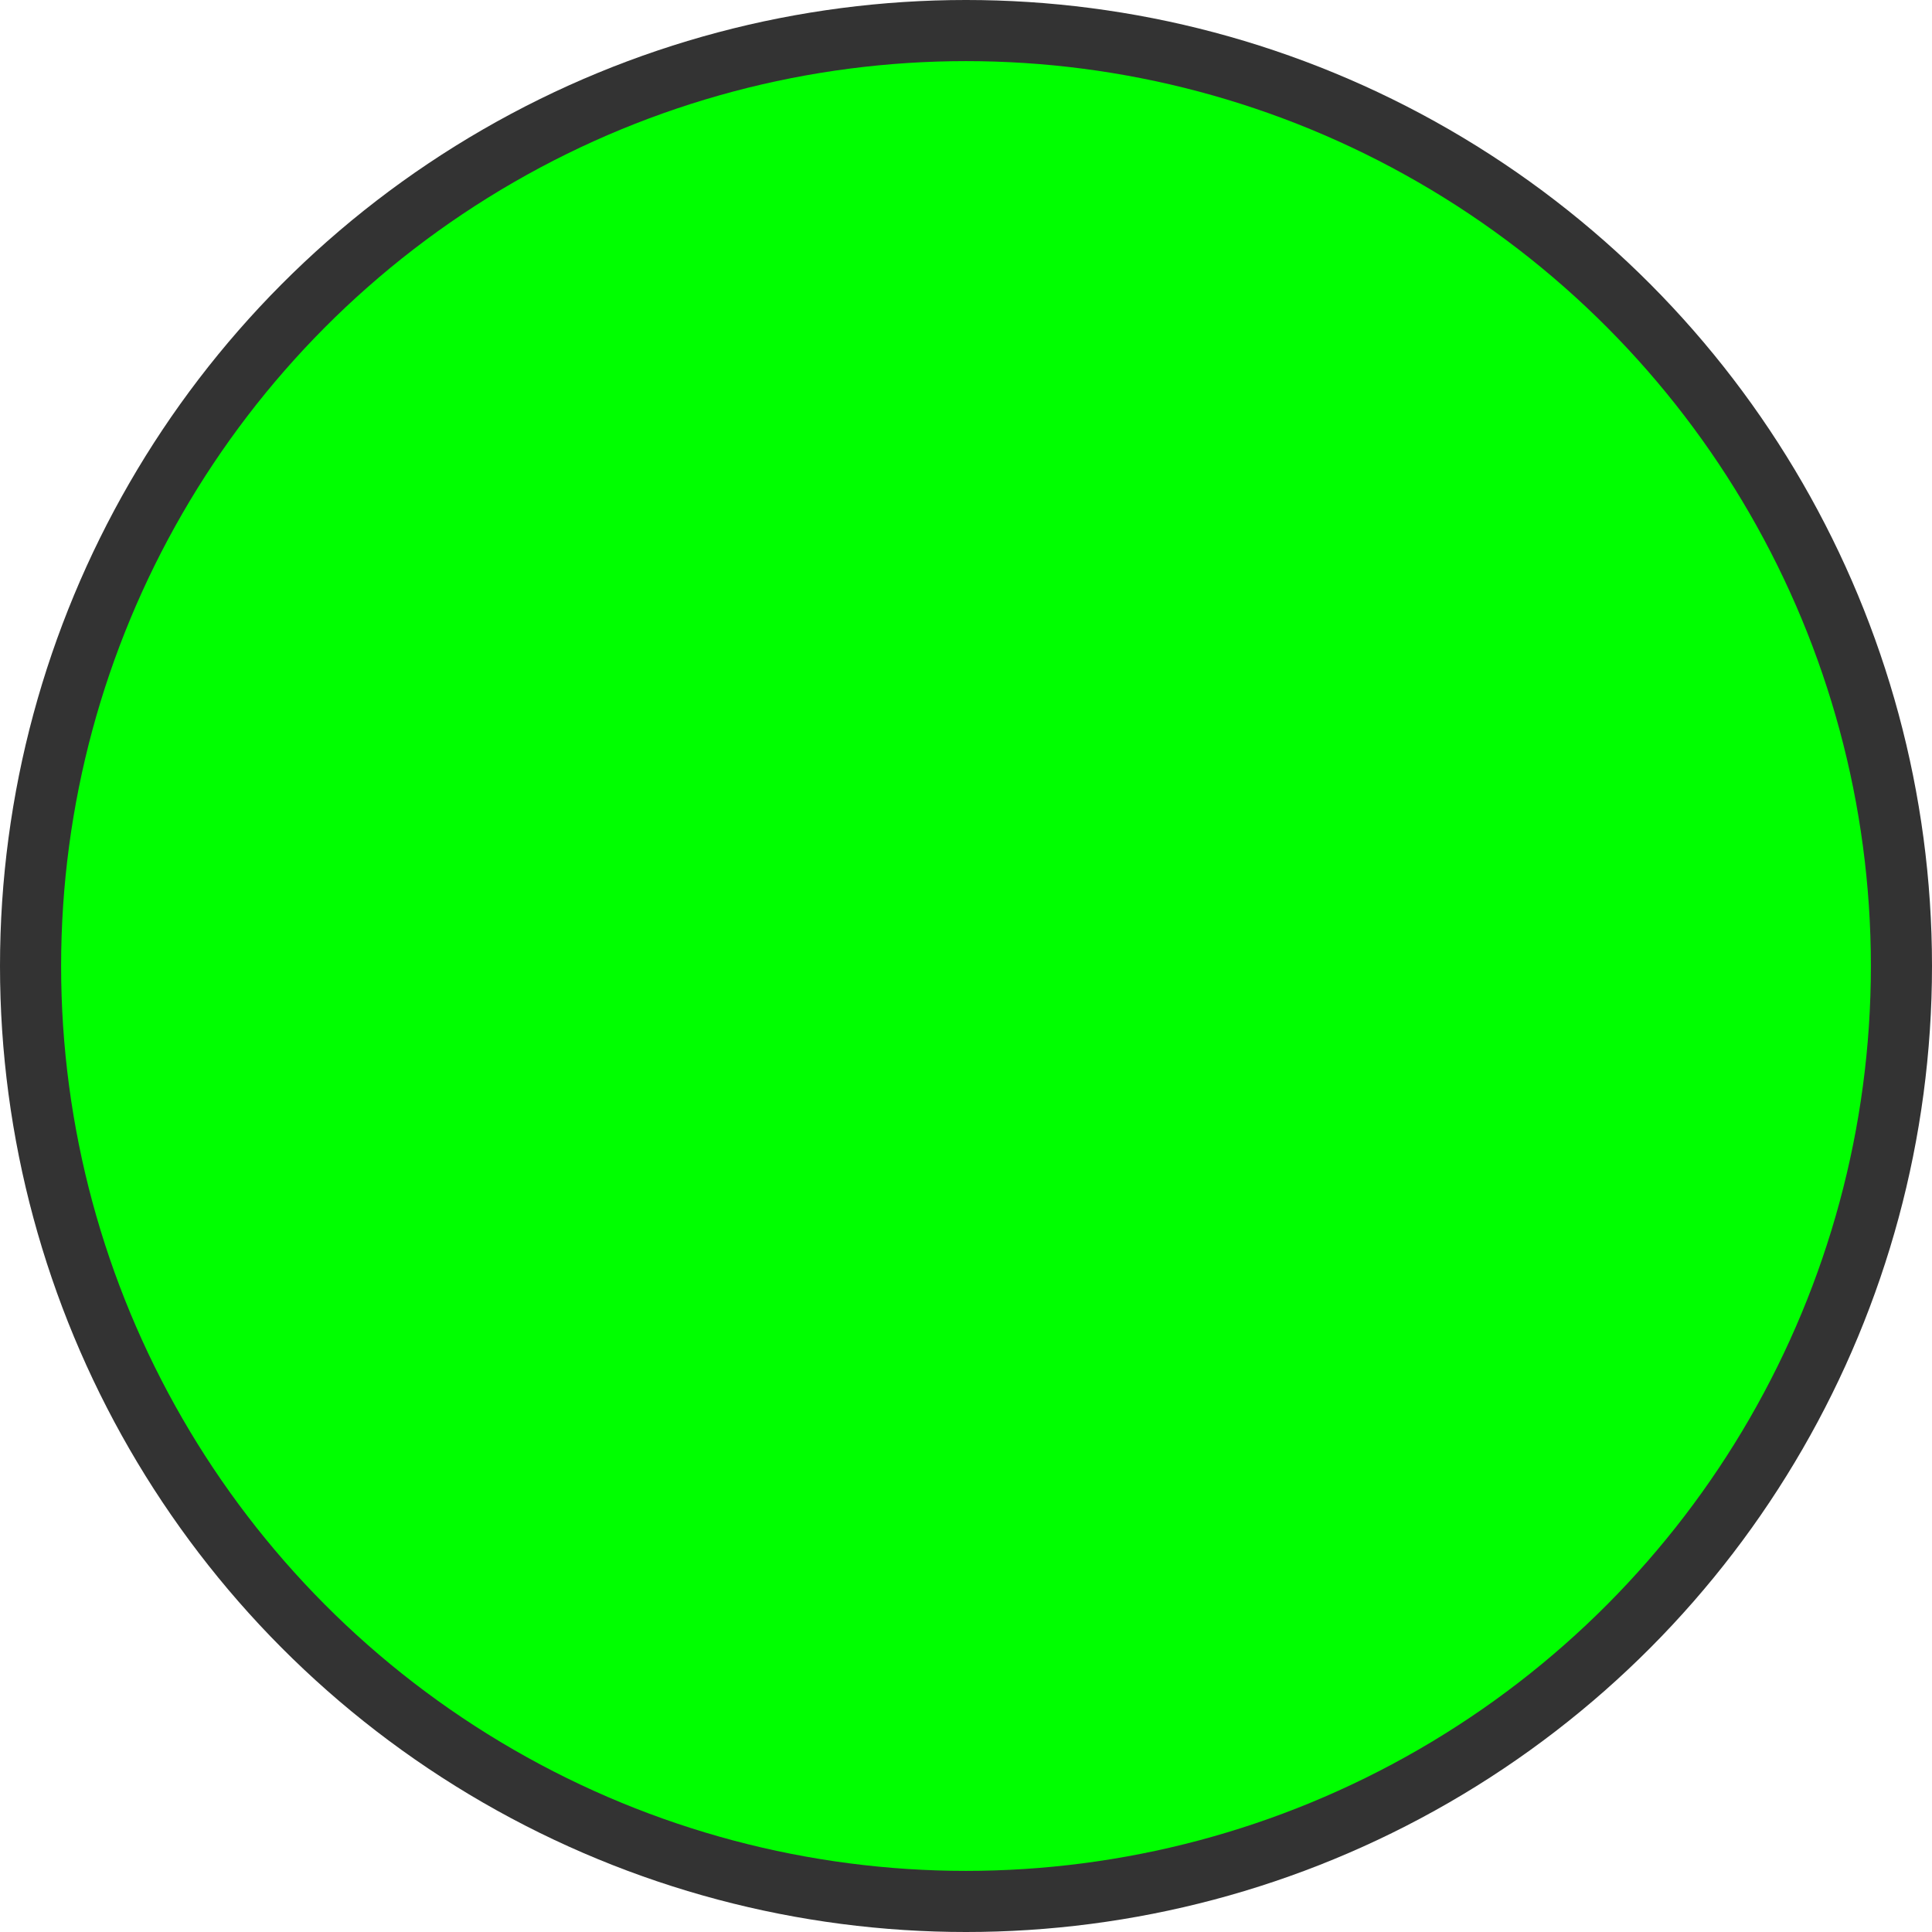
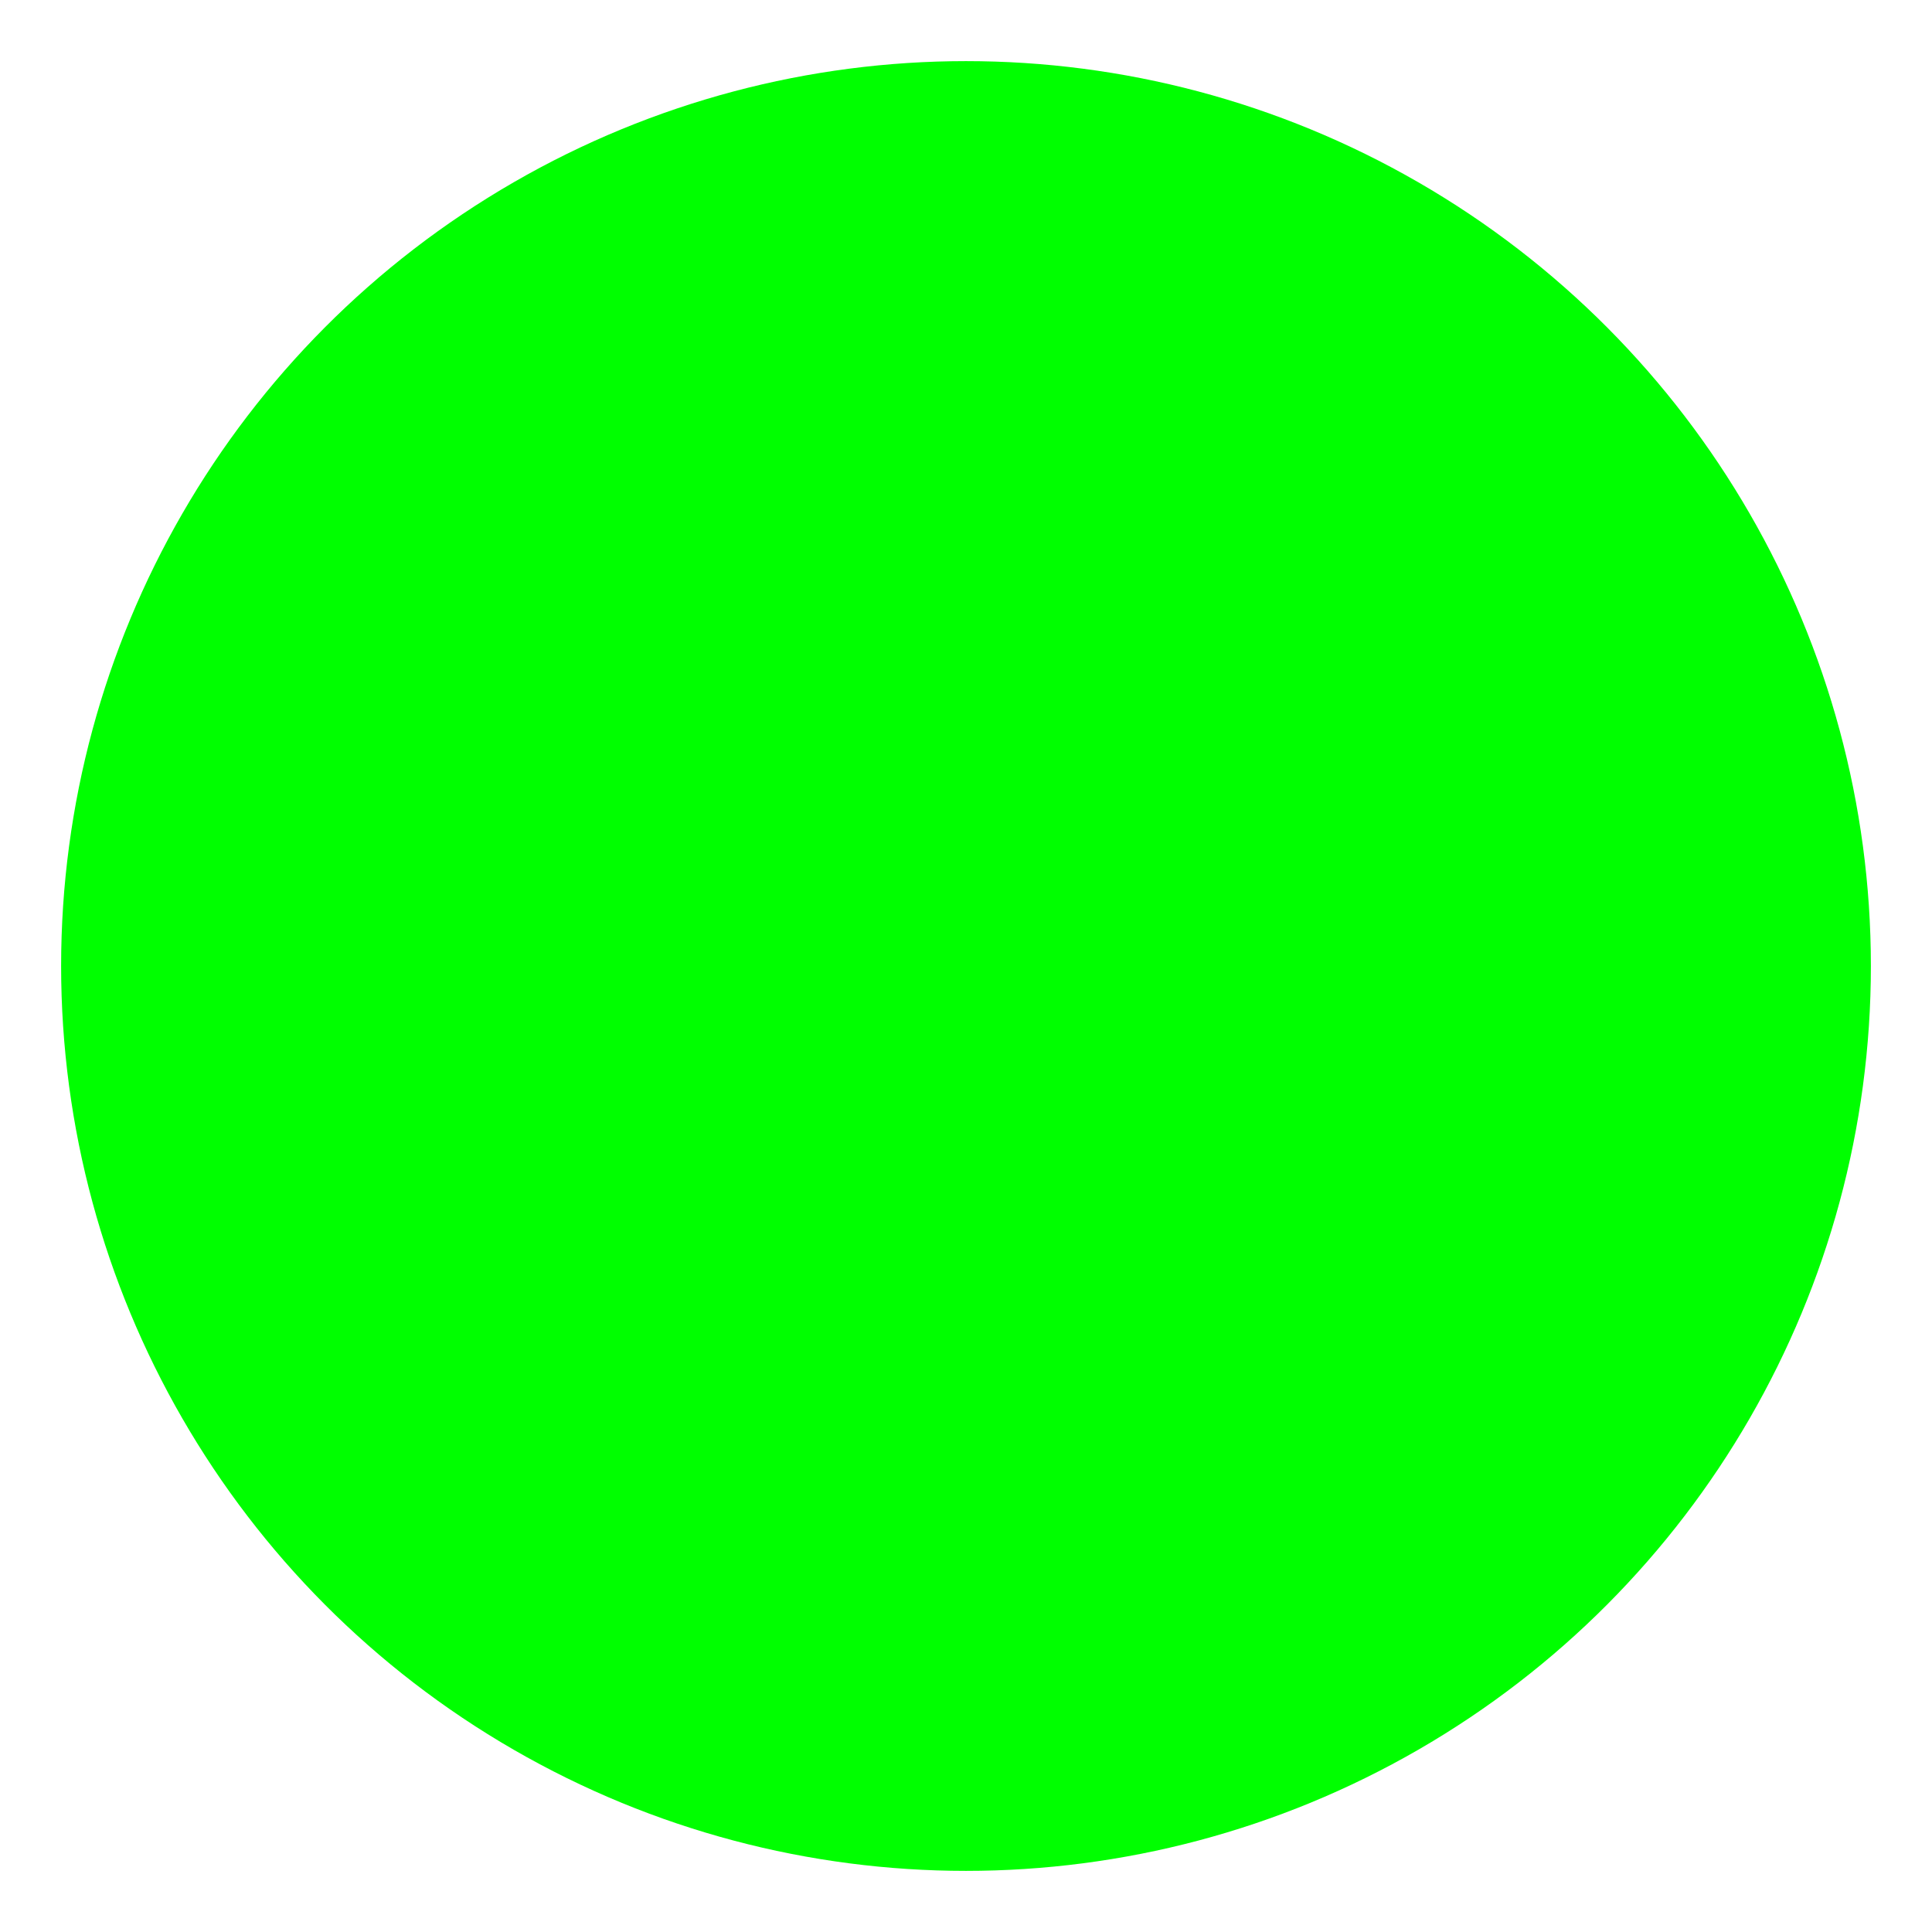
<svg xmlns="http://www.w3.org/2000/svg" xmlns:ns1="http://www.inkscape.org/namespaces/inkscape" xmlns:ns2="http://sodipodi.sourceforge.net/DTD/sodipodi-0.dtd" xml:space="preserve" width="20.136mm" height="20.136mm" style="shape-rendering:geometricPrecision; text-rendering:geometricPrecision; image-rendering:optimizeQuality; fill-rule:evenodd; clip-rule:evenodd" viewBox="0 0 8.44 8.44" id="svg3251" version="1.1" ns1:version="0.48.3.1 r9886" ns2:docname="29.svg">
  <ns2:namedview pagecolor="#ffffff" bordercolor="#666666" borderopacity="1" objecttolerance="10" gridtolerance="10" guidetolerance="10" ns1:pageopacity="0" ns1:pageshadow="2" ns1:window-width="640" ns1:window-height="480" id="namedview3263" showgrid="false" ns1:zoom="1.6538978" ns1:cx="128.43971" ns1:cy="32.866105" ns1:window-x="0" ns1:window-y="0" ns1:window-maximized="0" ns1:current-layer="svg3251" />
  <defs id="defs3253">
    <style type="text/css" id="style3255">
   
    .fil0 {fill:#1F1A17}
    .fil1 {fill:#75C5F0}
   
  </style>
  </defs>
  <g id="g3275">
    <g ns1:label="#g3272" id="shape">
-       <circle style="fill: rgb(51, 51, 51);" ns2:ry="4.22016" ns2:rx="4.22016" ns2:cy="4.22016" ns2:cx="4.22016" id="circle3259" r="4.22" cy="4.22" cx="4.22" class="fil0" />
-     </g>
+       </g>
    <g ns1:label="#g3269" id="light">
      <circle style="fill: rgb(0, 255, 0);" ns2:ry="3.9526801" ns2:rx="3.9526801" ns2:cy="4.22016" ns2:cx="4.22016" id="circle3261" r="3.953" cy="4.22" cx="4.22" class="fil1" />
    </g>
  </g>
</svg>